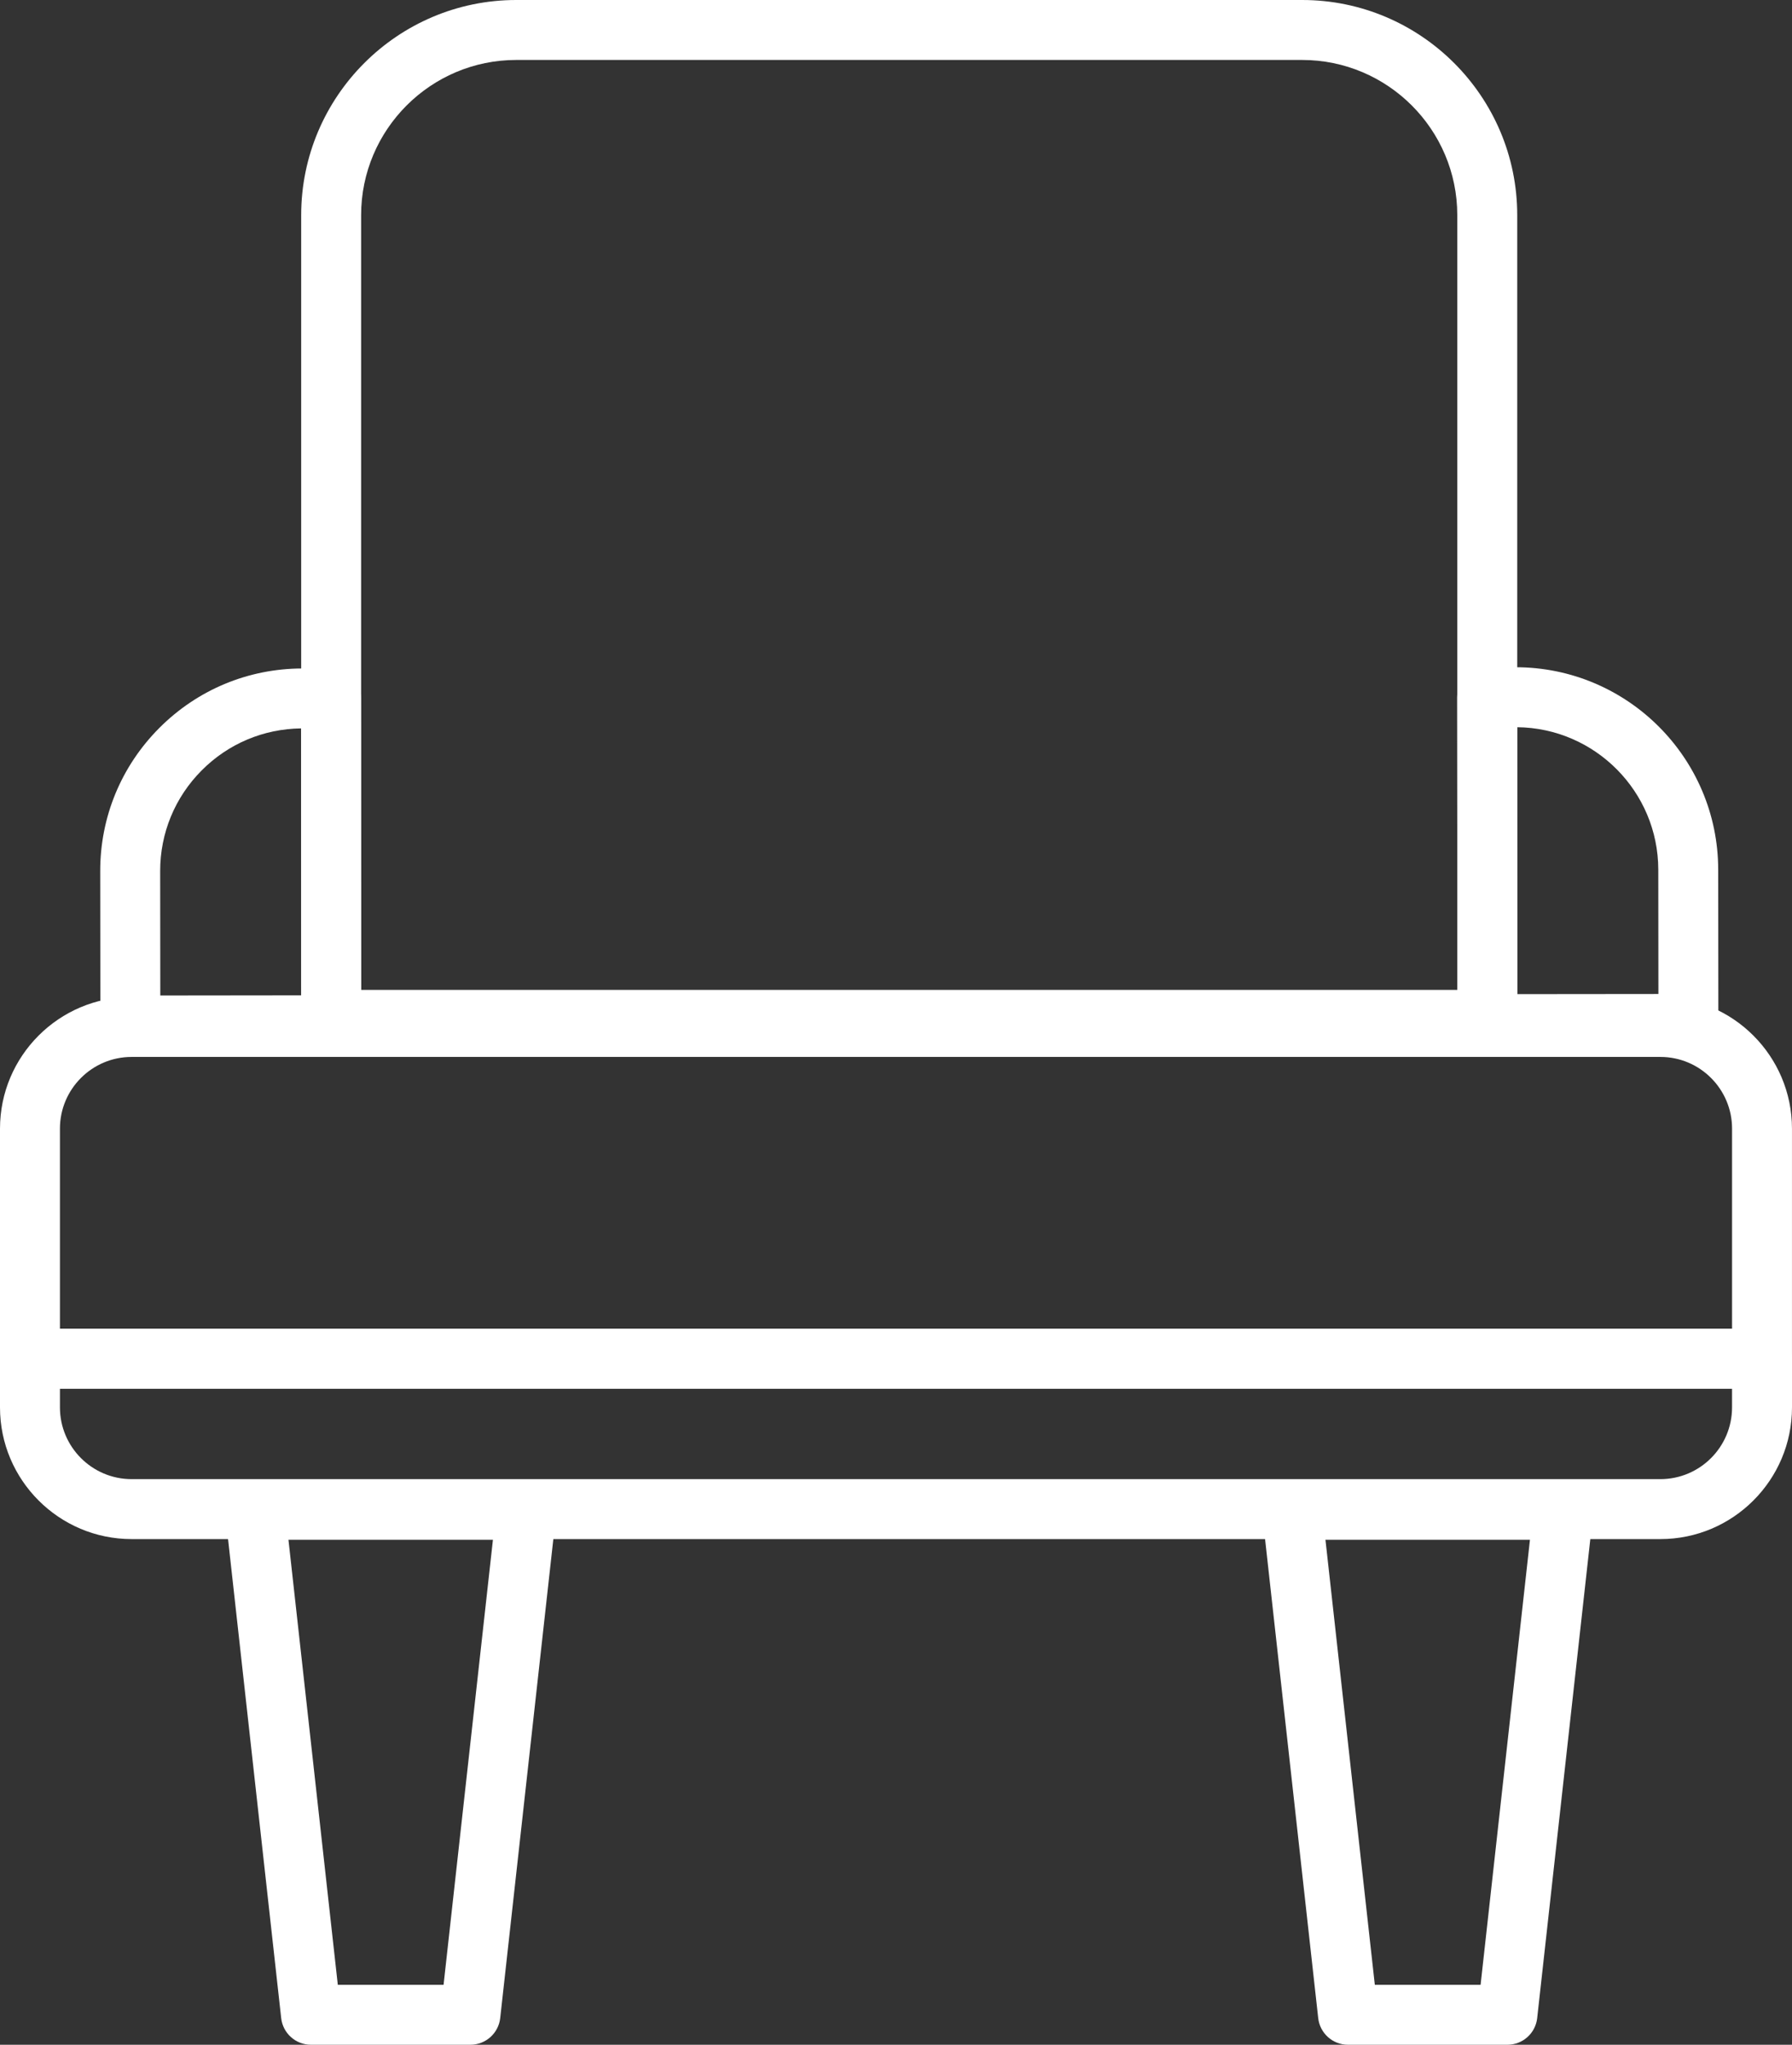
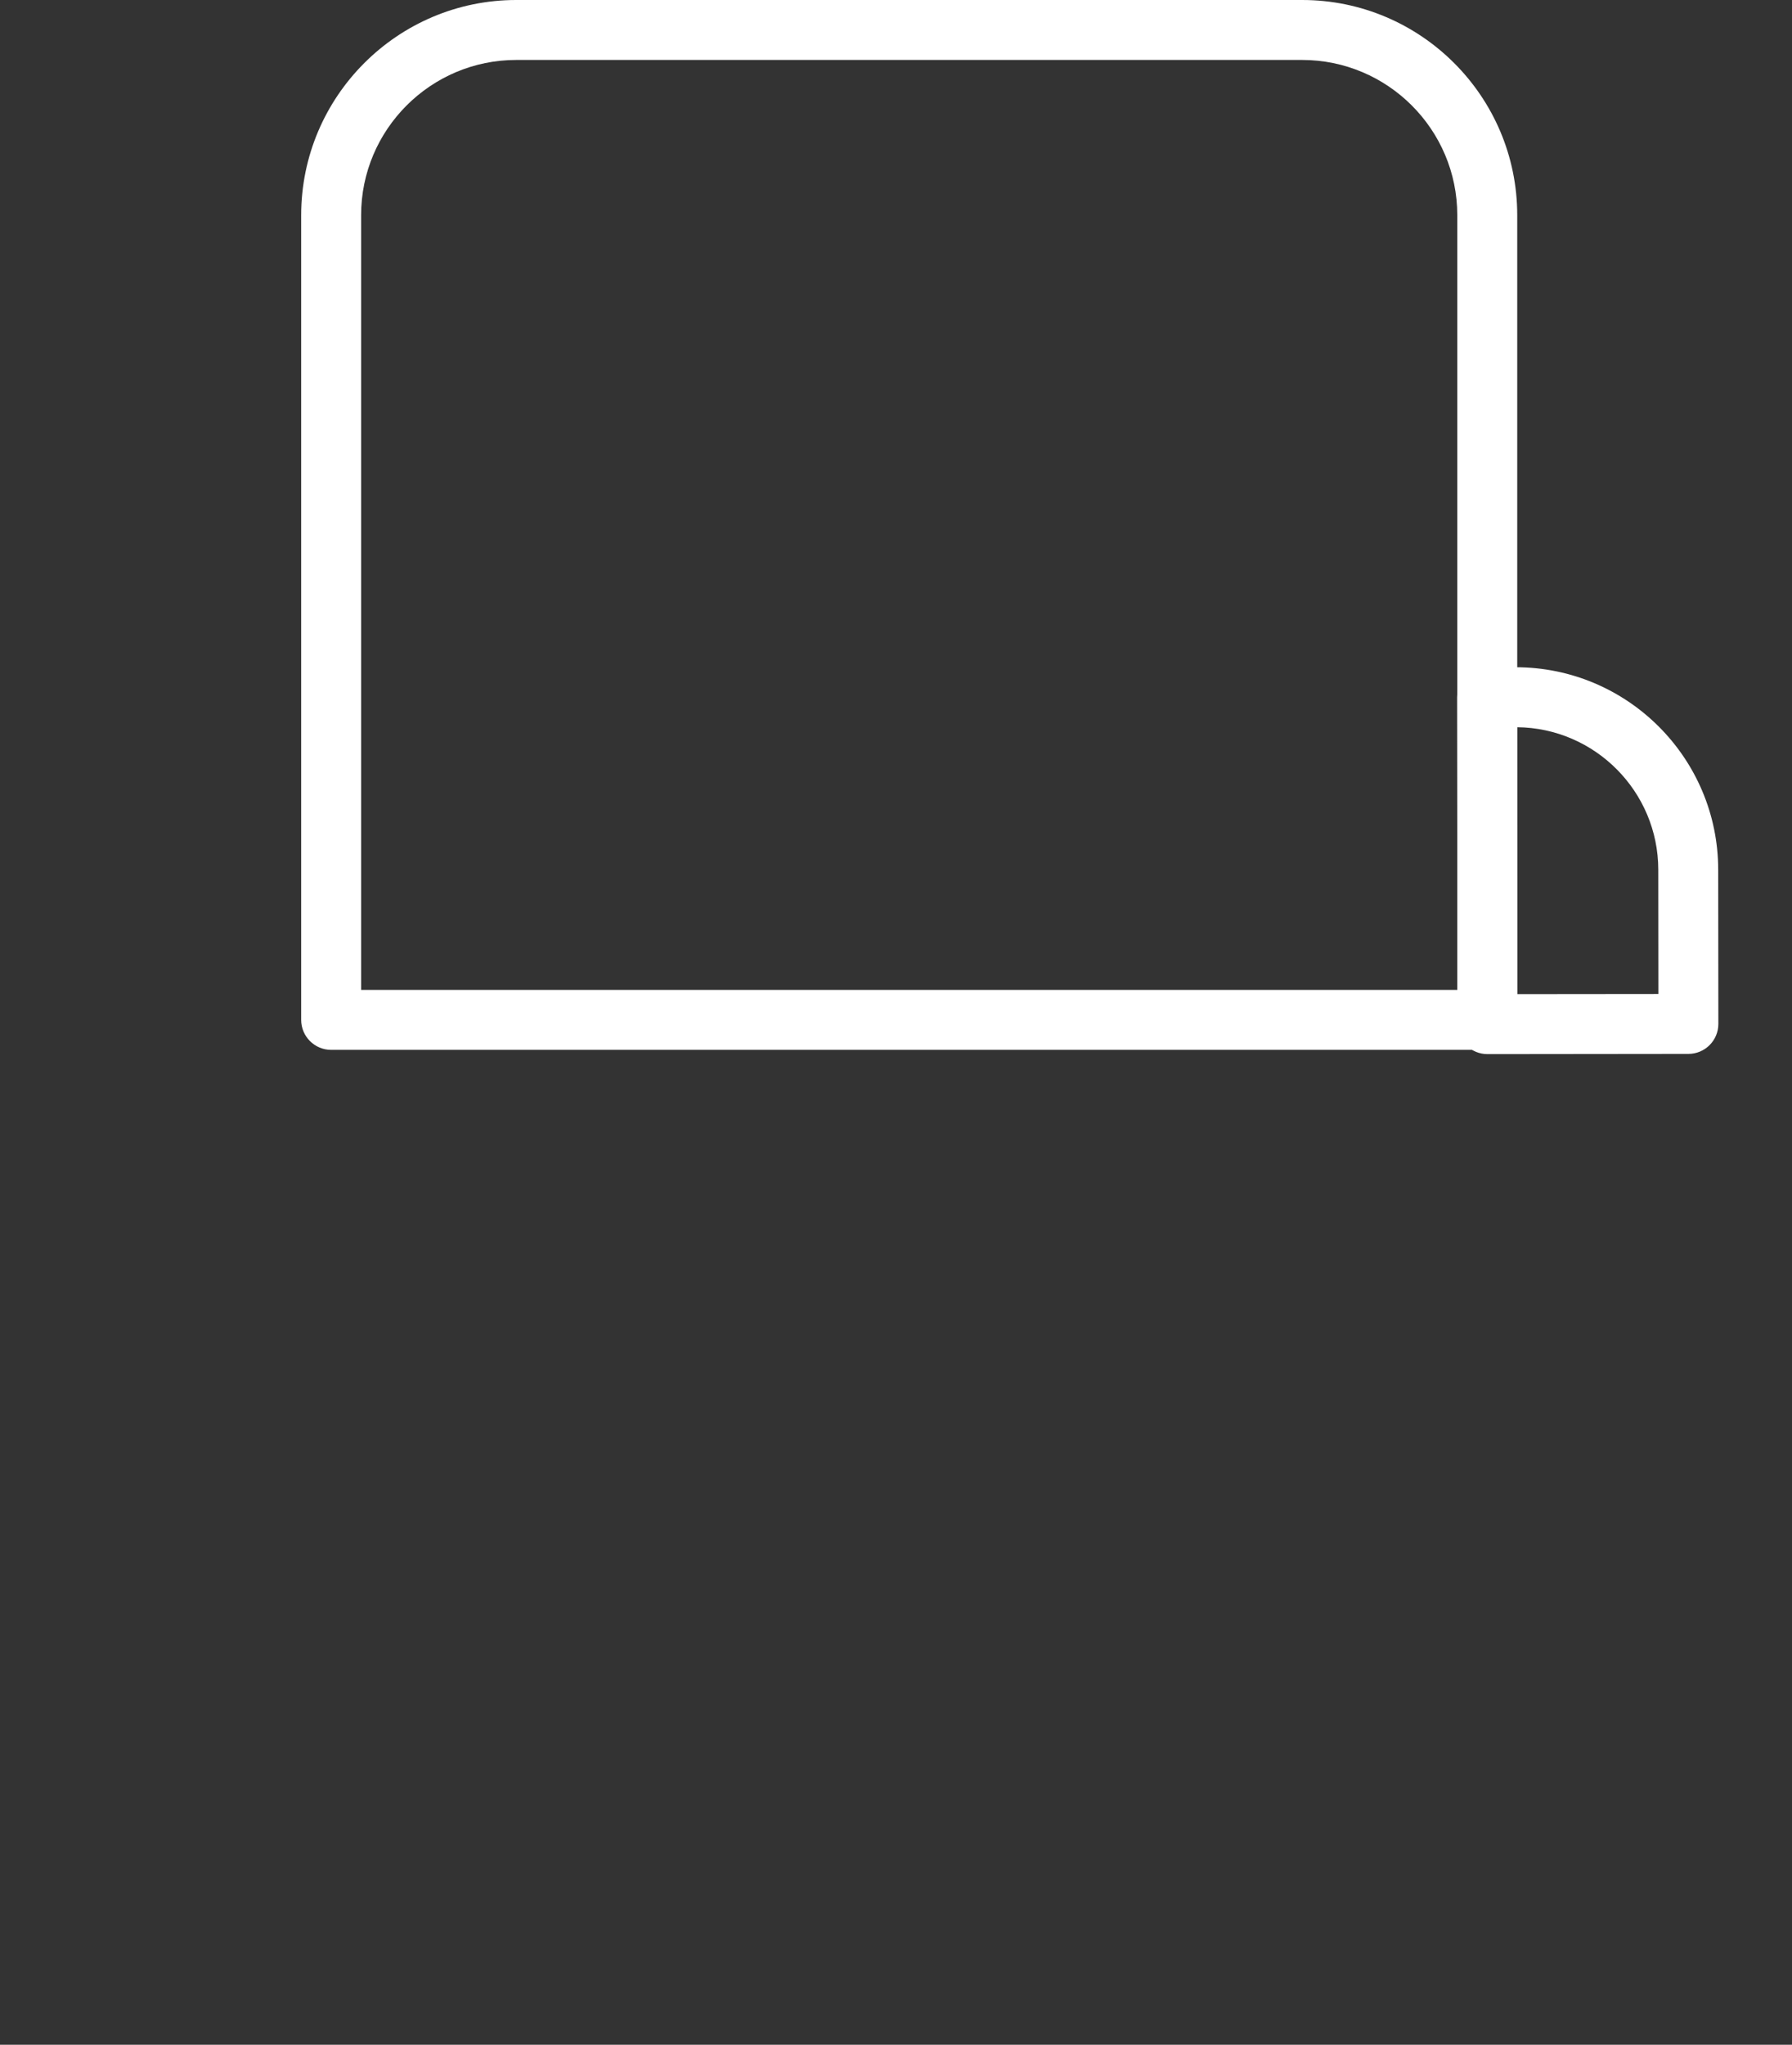
<svg xmlns="http://www.w3.org/2000/svg" version="1.1" x="0px" y="0px" width="89.695px" height="102.312px" viewBox="0 0 89.695 102.312" style="enable-background:new 0 0 89.695 102.312;" xml:space="preserve">
  <rect x="0" y="0" width="89.695" height="102.312" fill="#333333" stroke="none" />
  <style type="text/css">
	.st0{fill:#FFFFFF;}
</style>
  <defs>
</defs>
  <g>
-     <path class="st0" d="M23.545,102.312h-7.98c-0.765,0-1.407-0.575-1.491-1.335l-2.804-25.268c-0.047-0.424,0.088-0.848,0.373-1.165   c0.285-0.318,0.691-0.5,1.118-0.5H26.35c0.427,0,0.833,0.182,1.118,0.5c0.285,0.317,0.42,0.741,0.373,1.165l-2.804,25.268   C24.952,101.736,24.31,102.312,23.545,102.312z M16.908,99.312h5.294l2.471-22.268H14.438L16.908,99.312z" />
-   </g>
+     </g>
  <g>
-     <path class="st0" d="M75.451,102.312h-7.98c-0.765,0-1.407-0.575-1.491-1.335l-2.804-25.268c-0.047-0.424,0.088-0.848,0.373-1.165   c0.285-0.318,0.691-0.5,1.118-0.5h13.587c0.427,0,0.833,0.182,1.118,0.5c0.285,0.317,0.421,0.741,0.373,1.165l-2.804,25.268   C76.858,101.736,76.215,102.312,75.451,102.312z M68.814,99.312h5.294l2.471-22.268H66.343L68.814,99.312z" />
-   </g>
+     </g>
  <g>
    <path class="st0" d="M74.441,52.531H16.575c-0.829,0-1.5-0.672-1.5-1.5V10.766C15.075,4.829,19.905,0,25.841,0h39.336   c5.936,0,10.765,4.829,10.765,10.766v40.266C75.941,51.859,75.27,52.531,74.441,52.531z M18.075,49.531h54.866V10.766   C72.941,6.483,69.458,3,65.176,3H25.841c-4.282,0-7.766,3.483-7.766,7.766V49.531z" />
  </g>
  <g>
-     <path class="st0" d="M6.524,52.812c-0.828,0-1.499-0.671-1.5-1.498l-0.008-7.723c-0.003-2.707,1.049-5.253,2.96-7.168   c1.912-1.916,4.456-2.973,7.163-2.975l1.427-0.001c0,0,0,0,0,0c0.828,0,1.499,0.671,1.5,1.498L18.083,51.3   c0,0.398-0.157,0.78-0.438,1.062c-0.281,0.281-0.662,0.44-1.06,0.44l-10.059,0.01C6.525,52.812,6.525,52.812,6.524,52.812z    M15.069,36.447c-1.877,0.021-3.64,0.763-4.968,2.095c-1.346,1.349-2.086,3.141-2.084,5.045l0.006,6.224l7.059-0.008L15.069,36.447   z" />
-   </g>
+     </g>
  <g>
    <path class="st0" d="M74.45,52.744c-0.397,0-0.778-0.157-1.06-0.438c-0.282-0.281-0.44-0.662-0.44-1.06l-0.017-16.356   c-0.001-0.829,0.67-1.501,1.498-1.502l1.427-0.002c0.002,0,0.006,0,0.008,0c5.585,0,10.129,4.54,10.135,10.124l0.008,7.721   c0.001,0.829-0.67,1.501-1.499,1.502l-10.059,0.011H74.45z M75.935,36.387l0.014,13.355l7.059-0.007l-0.006-6.222   C82.997,39.605,79.834,36.424,75.935,36.387z" />
  </g>
  <g>
-     <path class="st0" d="M83.107,77.01H6.587C2.955,77.01,0,74.055,0,70.422v-2.44c0-0.828,0.671-1.5,1.5-1.5h86.695   c0.829,0,1.5,0.672,1.5,1.5v2.44C89.695,74.055,86.74,77.01,83.107,77.01z M3,69.481v0.94C3,72.4,4.609,74.01,6.587,74.01h76.52   c1.978,0,3.587-1.609,3.587-3.588v-0.94H3z" />
-   </g>
+     </g>
  <g>
-     <path class="st0" d="M88.195,69.481H1.5c-0.829,0-1.5-0.672-1.5-1.5V56.473c0-3.633,2.955-6.588,6.587-6.588h76.52   c3.632,0,6.587,2.955,6.587,6.588v11.509C89.695,68.81,89.023,69.481,88.195,69.481z M3,66.481h83.695V56.473   c0-1.979-1.609-3.588-3.587-3.588H6.587C4.609,52.885,3,54.494,3,56.473V66.481z" />
-   </g>
+     </g>
</svg>